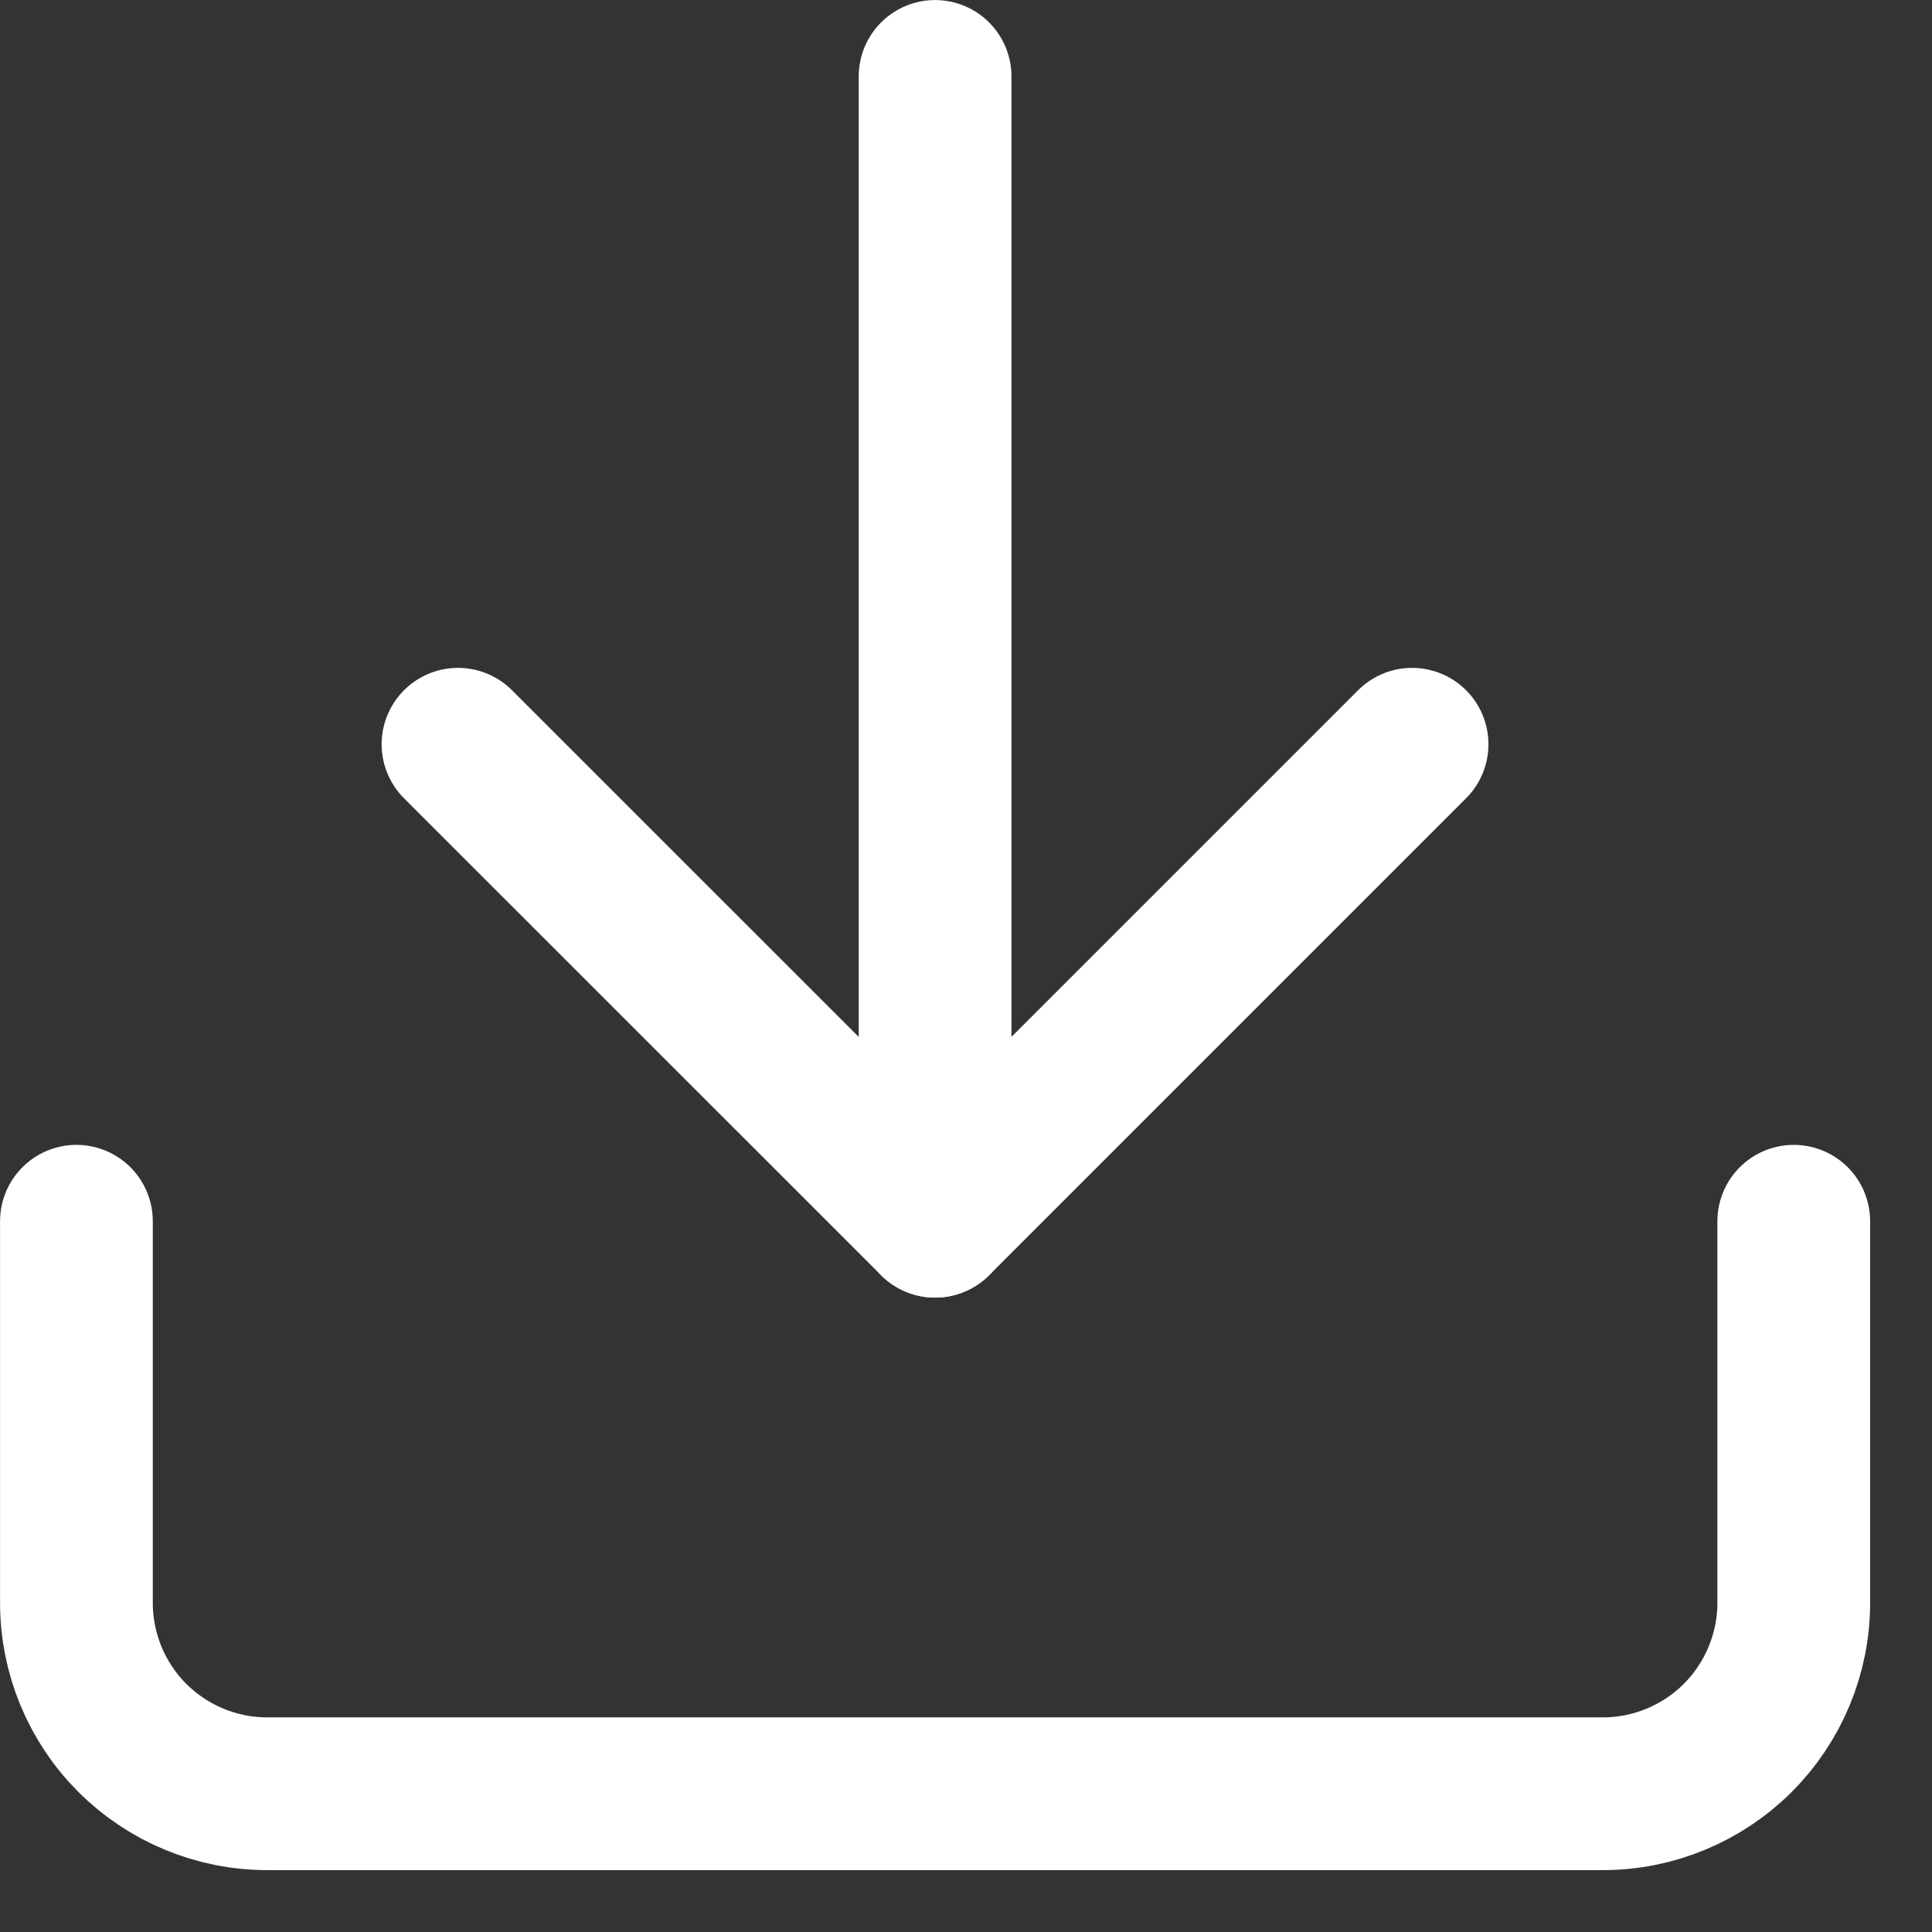
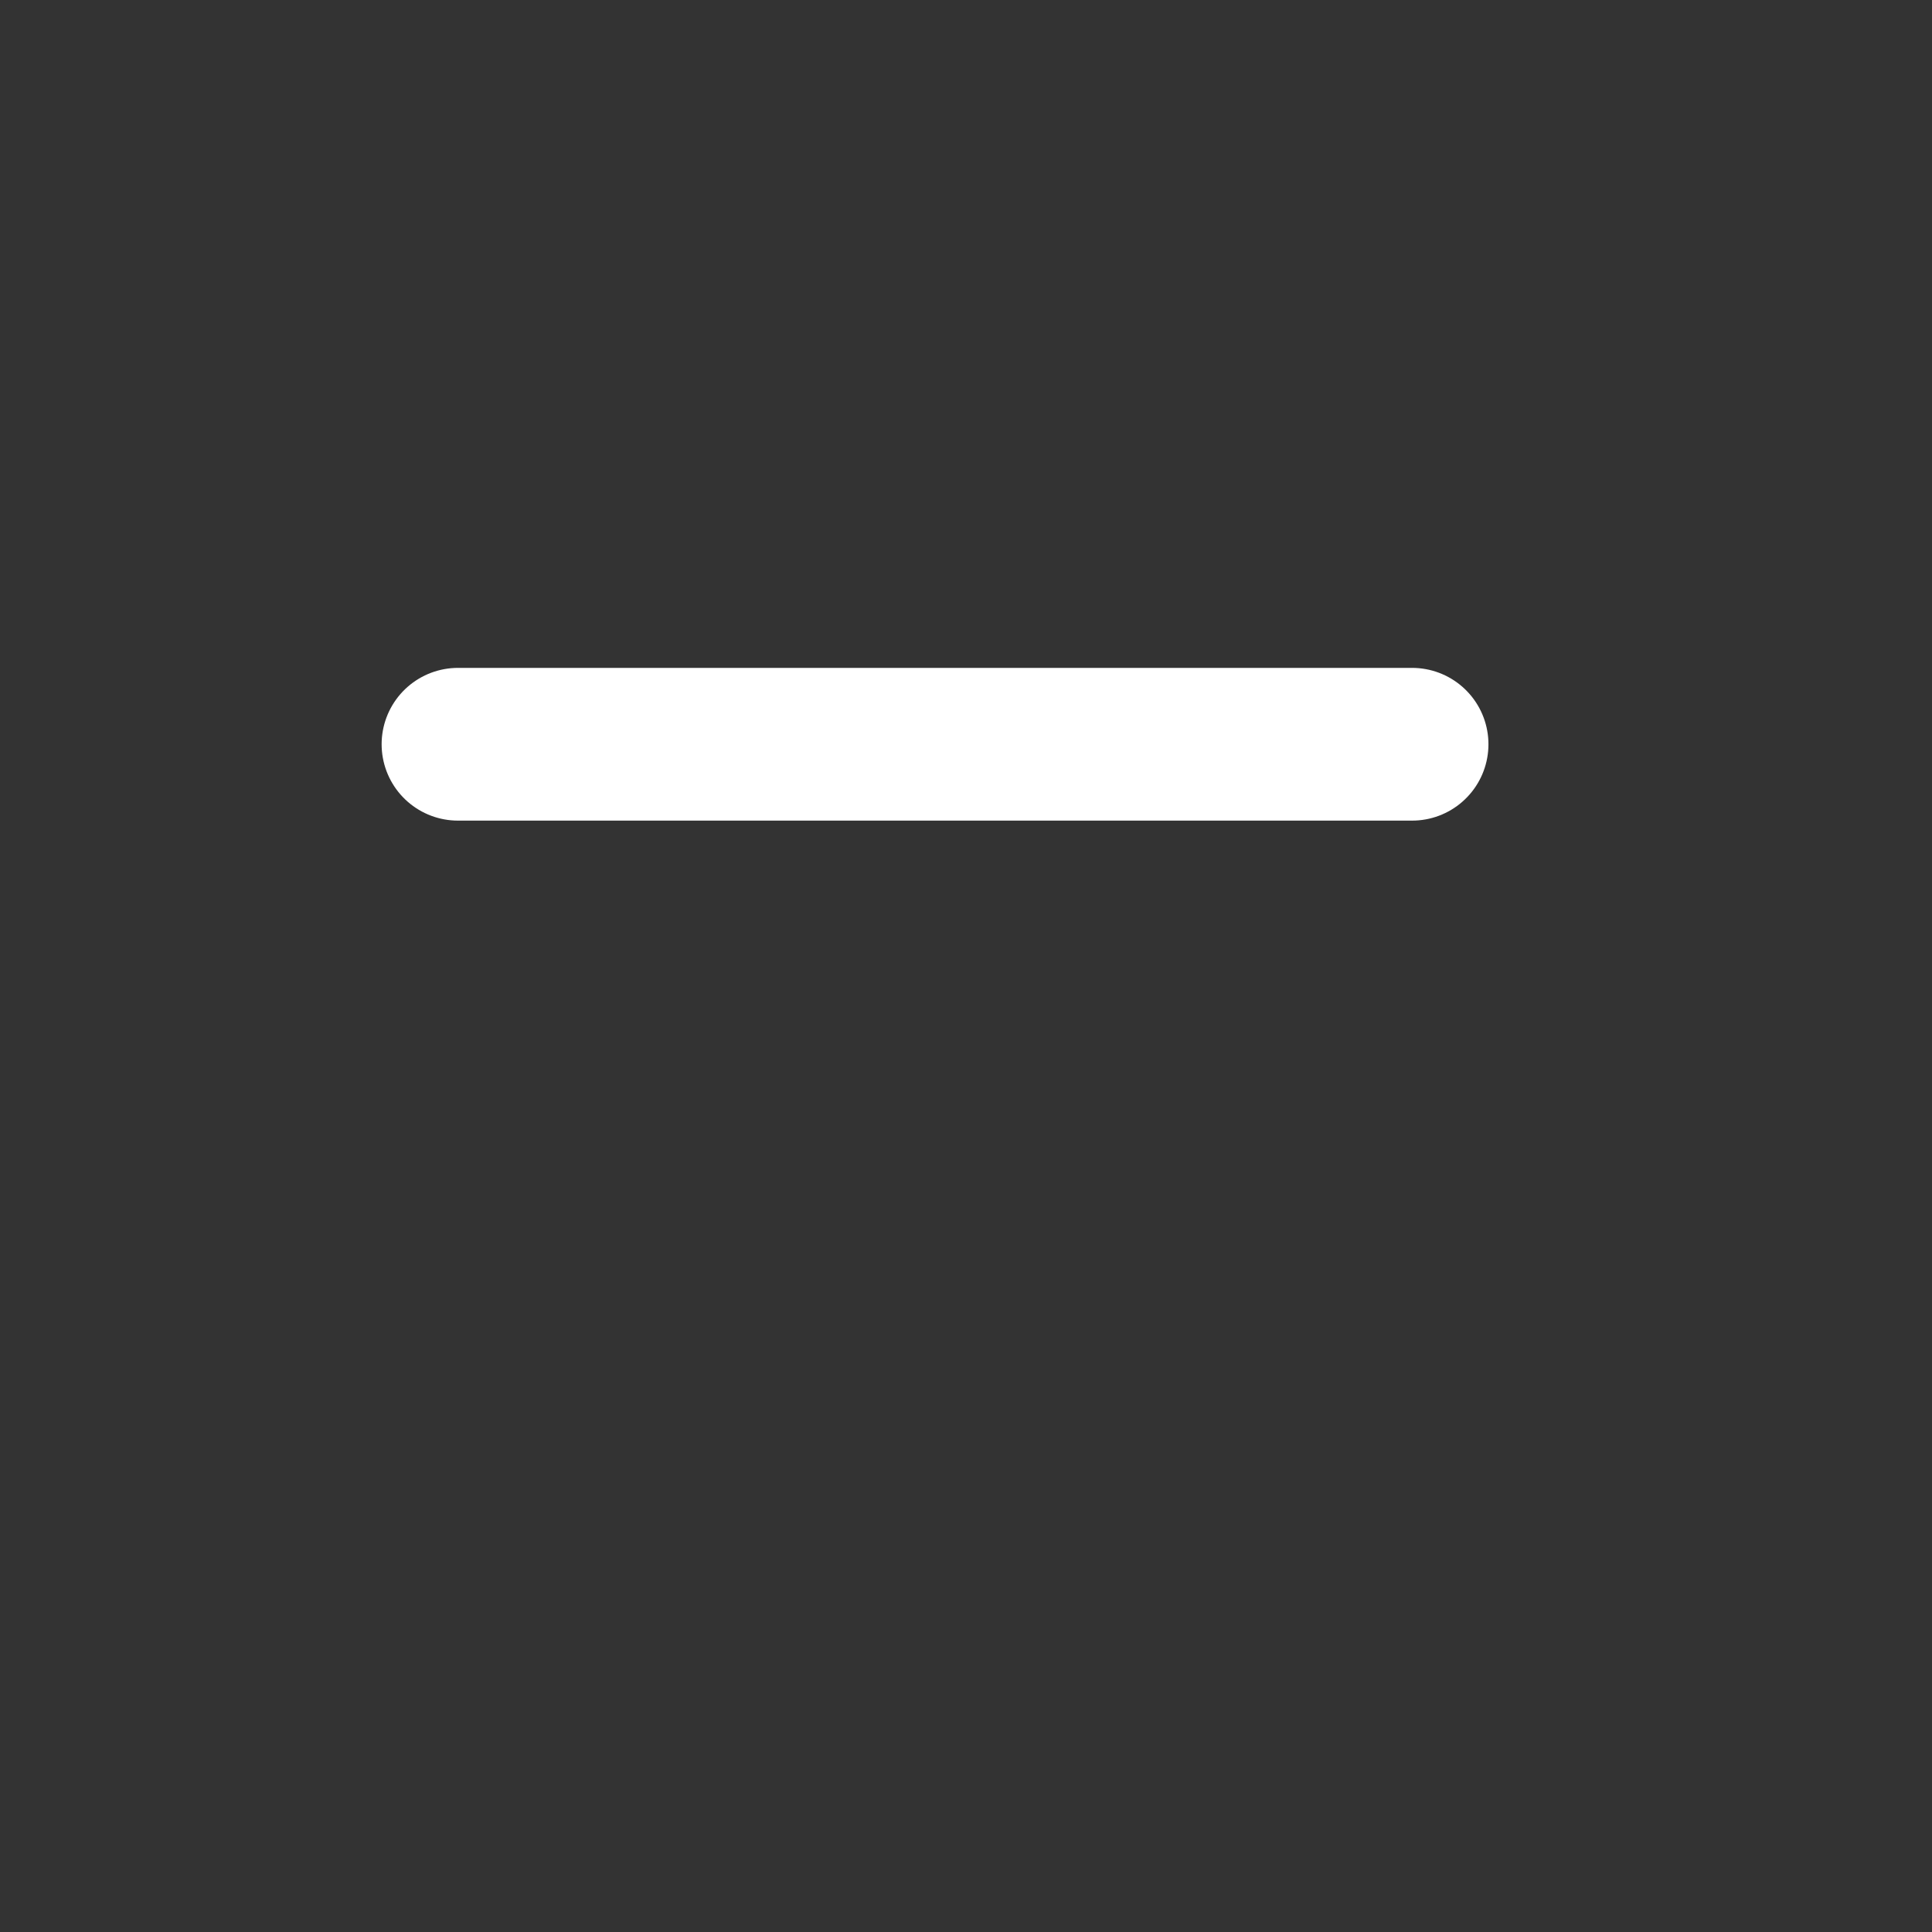
<svg xmlns="http://www.w3.org/2000/svg" width="18" height="18" viewBox="0 0 18 18" fill="none">
  <rect x="0" y="0" width="18" height="18" fill="#333333" stroke="none" />
-   <path d="M8.712 11.378V0.712" stroke="white" stroke-width="1.423" stroke-linecap="round" stroke-linejoin="round" />
-   <path d="M16.712 11.378V14.934C16.712 15.405 16.524 15.857 16.191 16.191C15.857 16.524 15.405 16.712 14.934 16.712H2.489C2.018 16.712 1.566 16.524 1.232 16.191C0.899 15.857 0.712 15.405 0.712 14.934V11.378" stroke="white" stroke-width="1.423" stroke-linecap="round" stroke-linejoin="round" />
-   <path d="M4.267 6.934L8.712 11.378L13.156 6.934" stroke="white" stroke-width="1.423" stroke-linecap="round" stroke-linejoin="round" />
+   <path d="M4.267 6.934L13.156 6.934" stroke="white" stroke-width="1.423" stroke-linecap="round" stroke-linejoin="round" />
</svg>